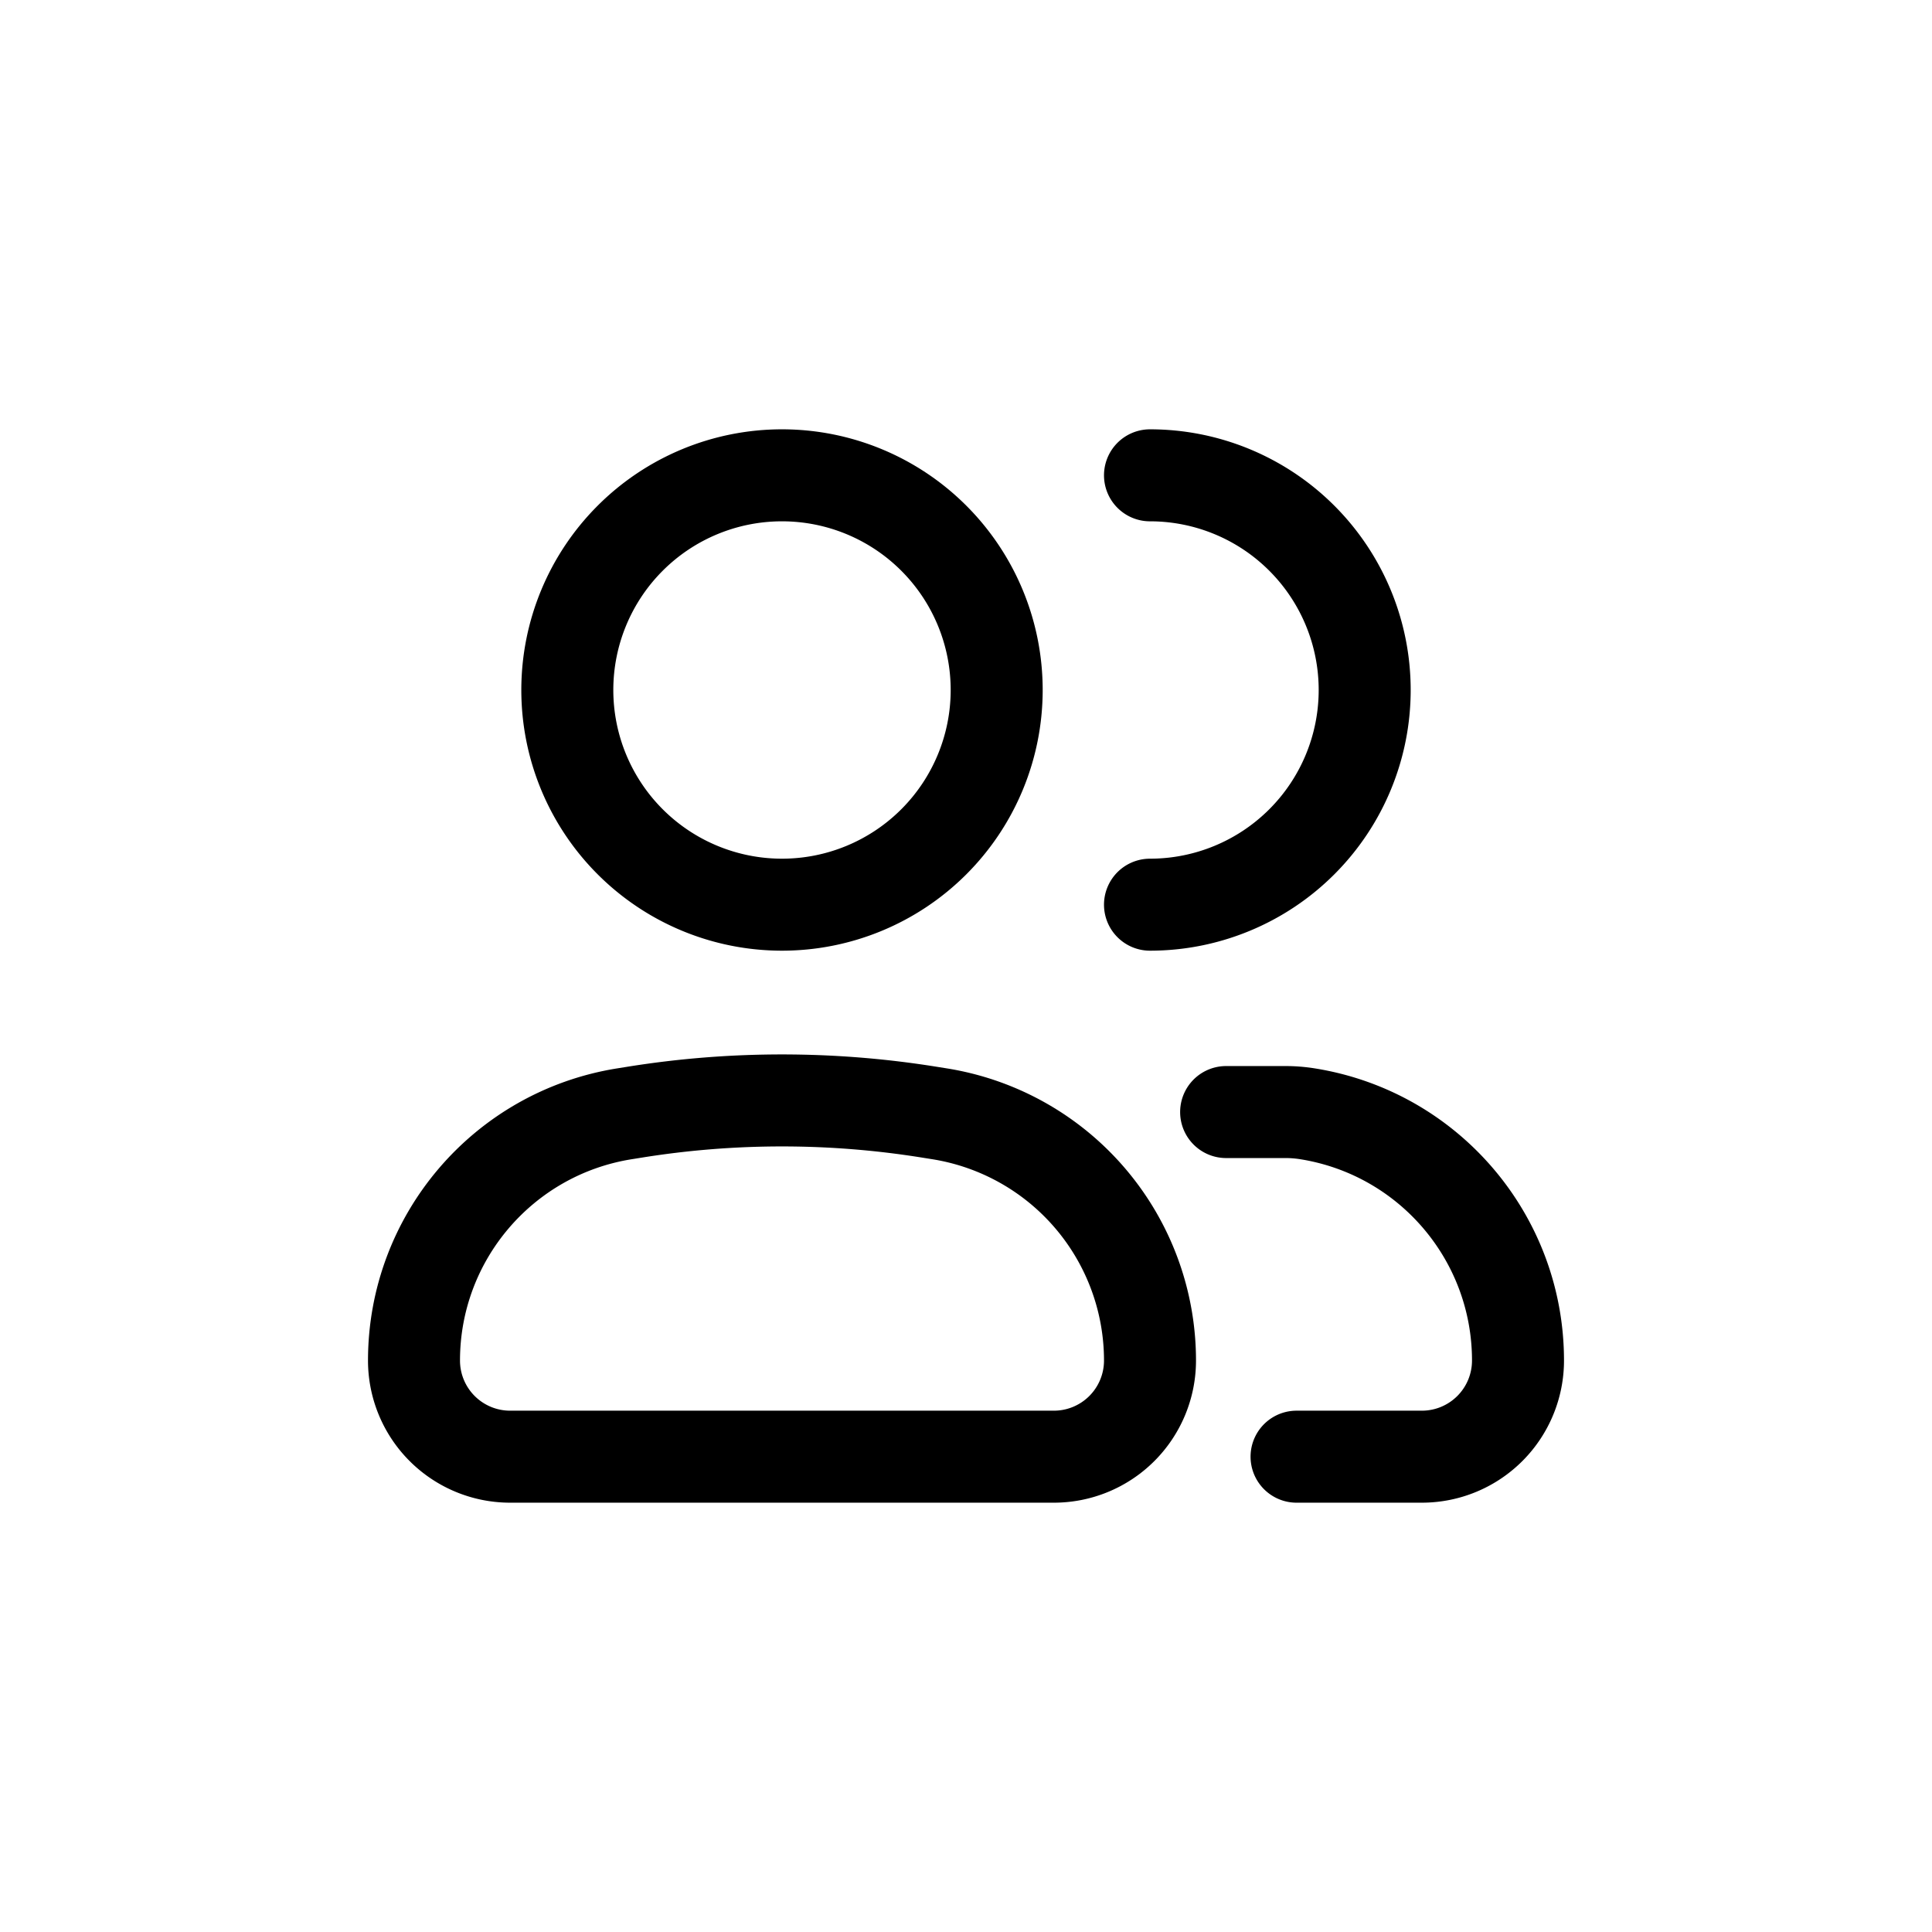
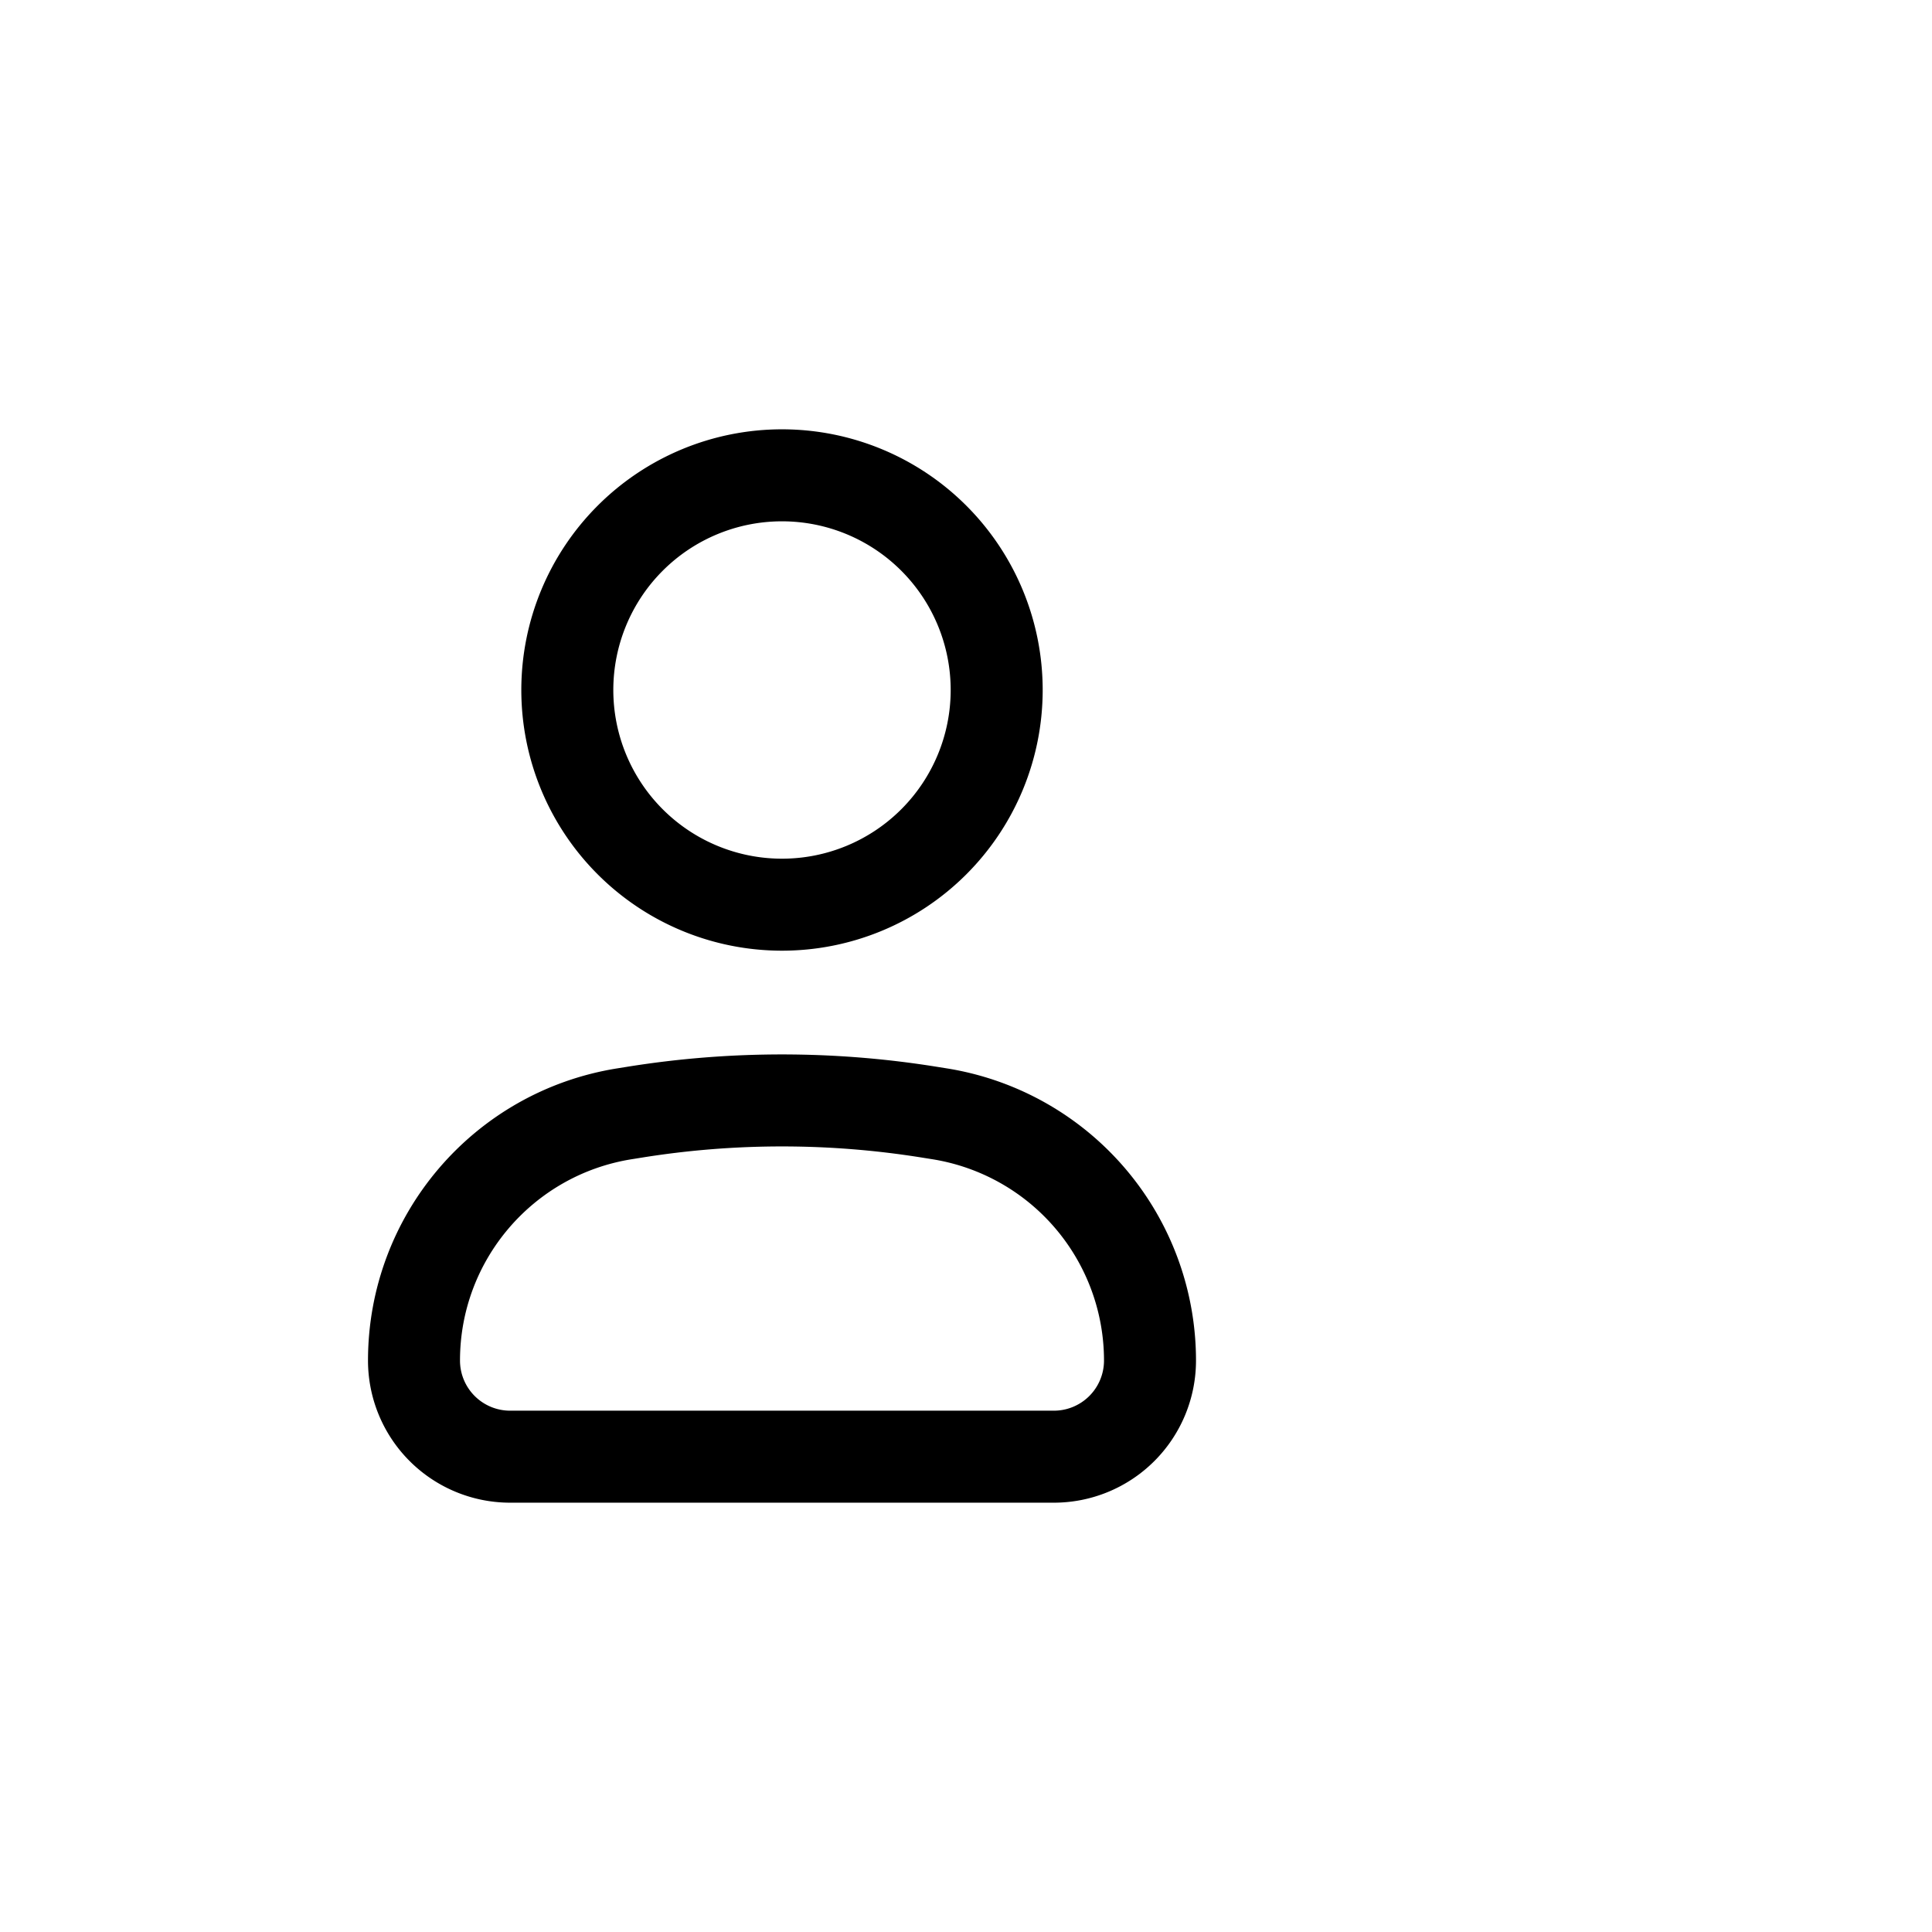
<svg xmlns="http://www.w3.org/2000/svg" width="42" height="42" fill="none" viewBox="0 0 42 42">
  <path stroke="#000" stroke-width="2" d="M9 29.577c0-2.67 1.94-4.943 4.576-5.364l.237-.038a20.219 20.219 0 0 1 6.373 0l.238.038A5.432 5.432 0 0 1 25 29.577a2.09 2.09 0 0 1-2.09 2.09H11.09A2.09 2.09 0 0 1 9 29.577ZM21.667 15a4.667 4.667 0 1 1-9.334 0 4.667 4.667 0 0 1 9.334 0Z" />
-   <path stroke="#000" stroke-linecap="round" stroke-width="2" d="M25 19.667a4.667 4.667 0 0 0 0-9.334m3.186 21.334h2.725A2.09 2.09 0 0 0 33 29.577c0-2.67-1.94-4.943-4.576-5.364v0a3.04 3.04 0 0 0-.478-.038h-1.291" />
</svg>